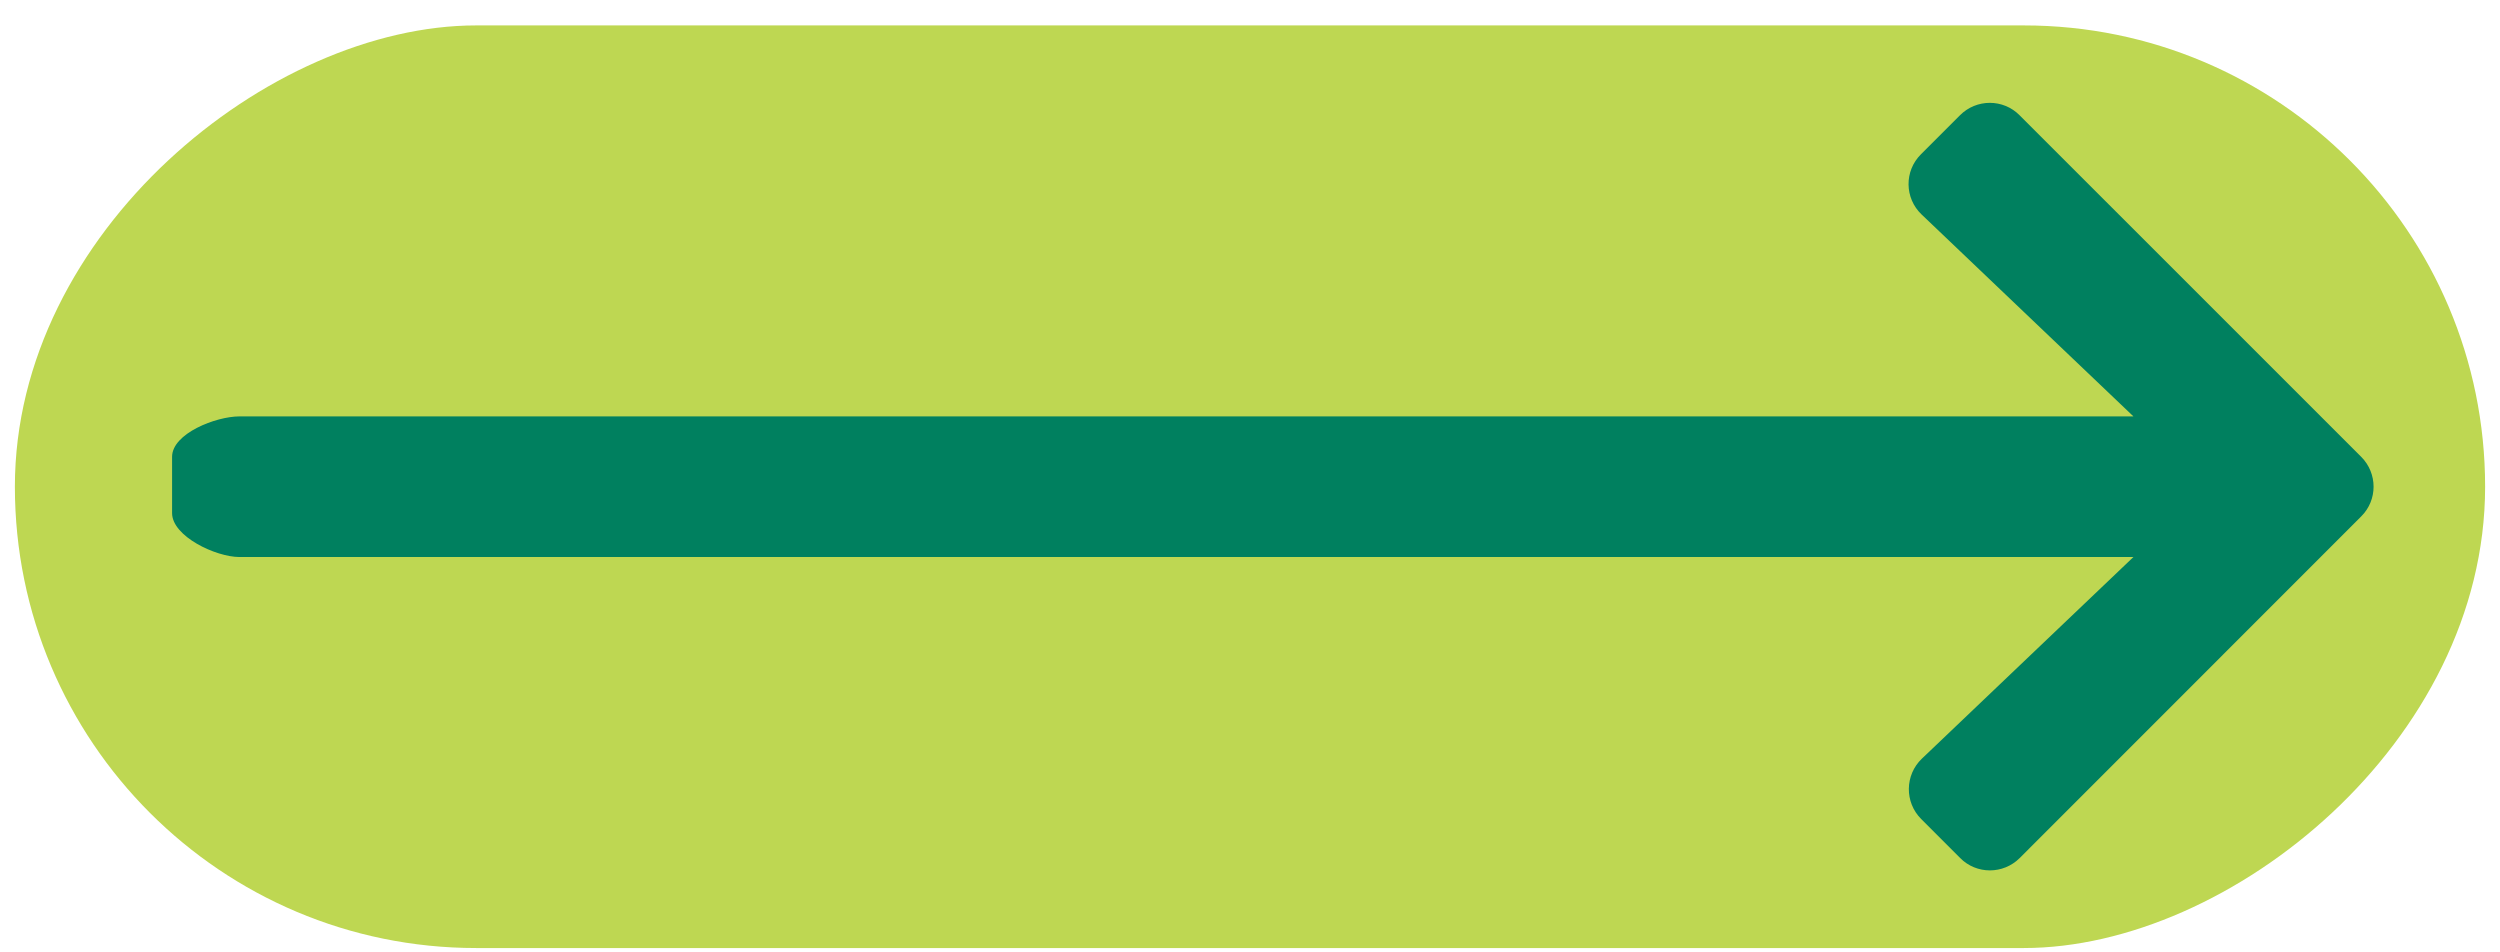
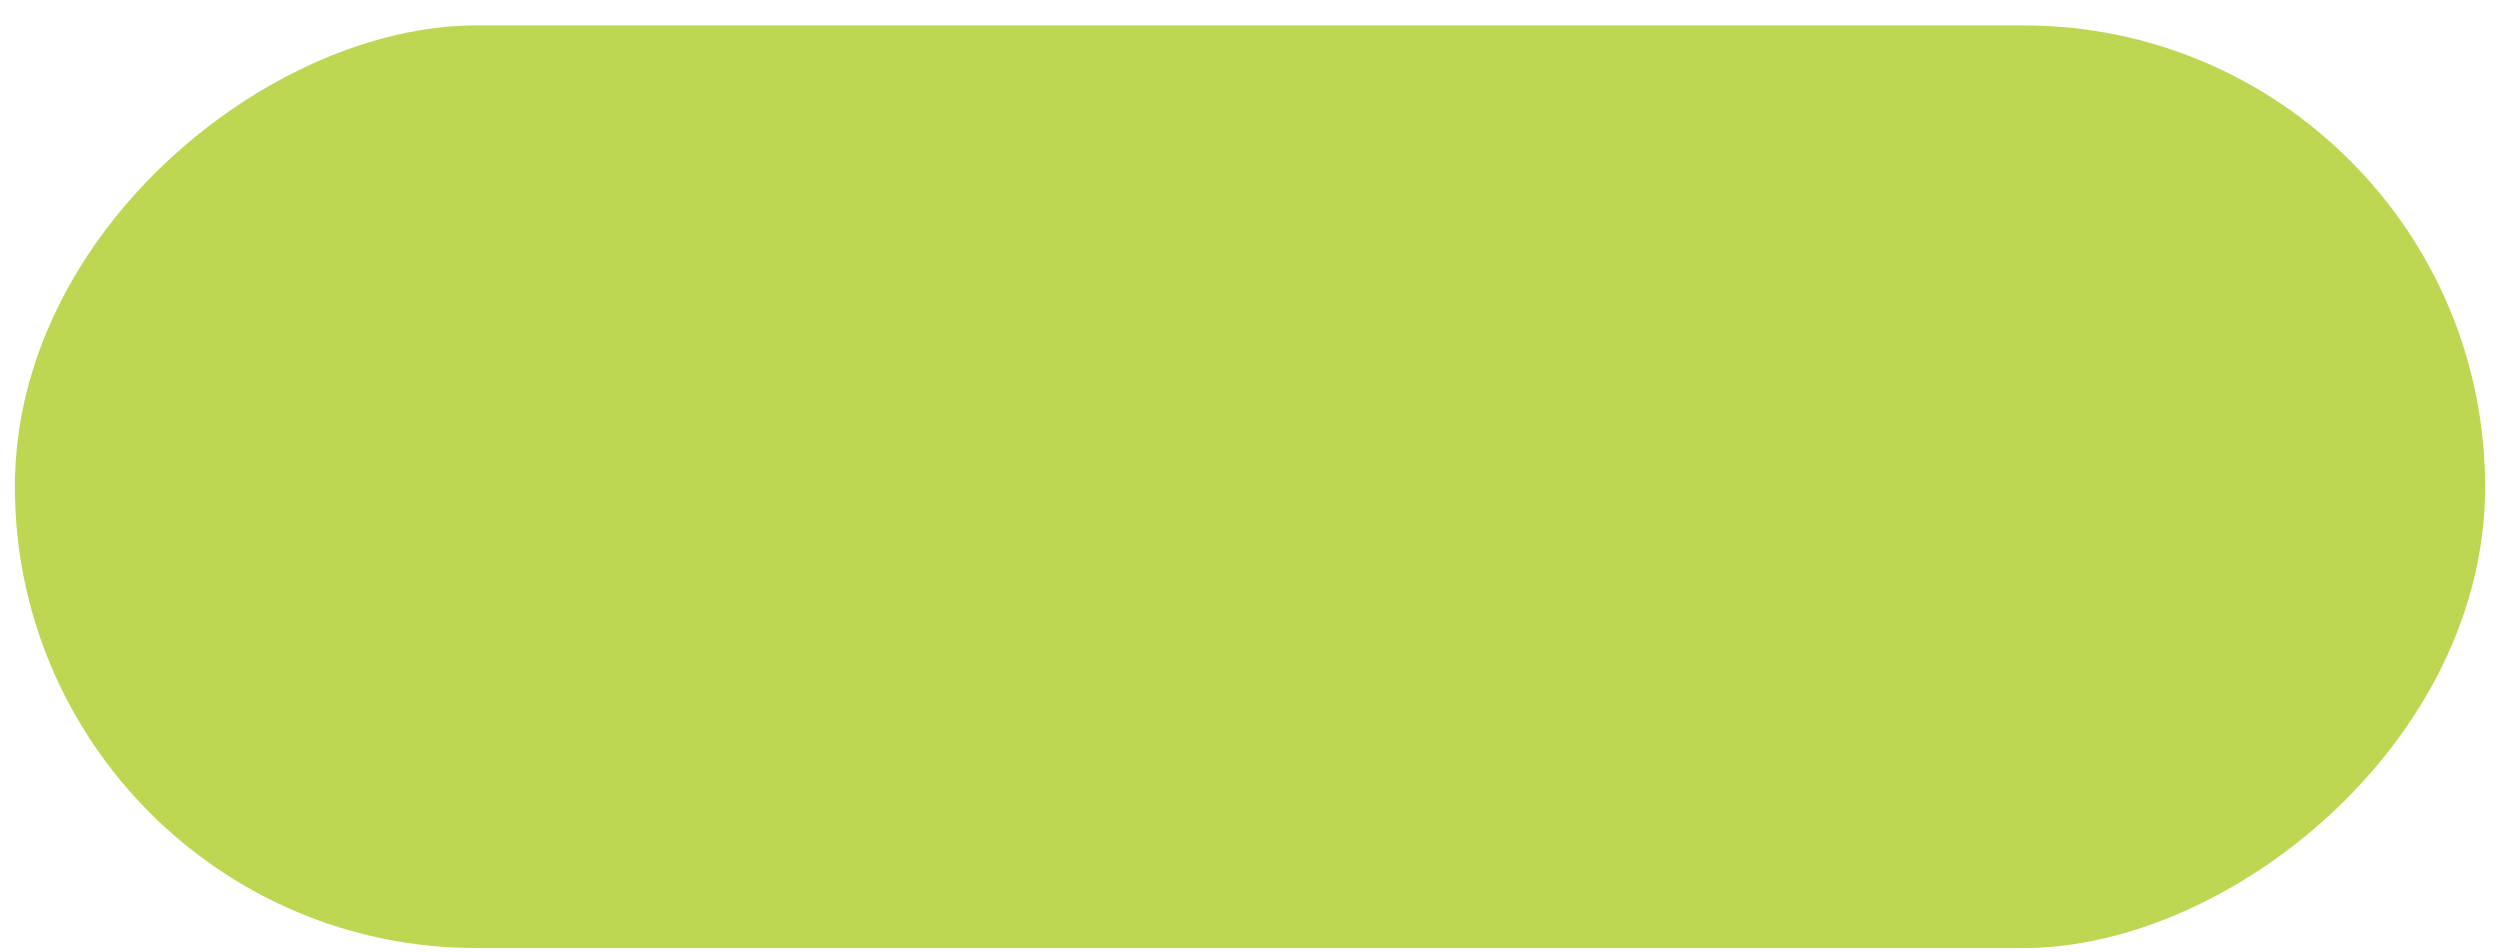
<svg xmlns="http://www.w3.org/2000/svg" width="84" height="32" viewBox="0 0 84 32" fill="none">
  <g clip-path="url(#clip0_590_1733)">
    <rect x="83.5" y="0.854" width="31" height="83" rx="15.5" transform="rotate(90 83.5 0.854)" fill="#BED752" />
-     <path d="M64.545 5.183L65.856 3.872C66.41 3.317 67.308 3.317 67.857 3.872L79.336 15.349C79.891 15.905 79.891 16.802 79.336 17.352L67.863 28.829C67.308 29.384 66.41 29.384 65.861 28.829L64.551 27.518C63.99 26.957 64.001 26.041 64.574 25.492L71.683 18.716L8.045 18.716C7.26 18.716 5.782 18.025 5.782 17.24L5.782 15.349C5.782 14.564 7.26 13.991 8.045 13.991L71.683 13.991L64.568 7.209C63.99 6.66 63.978 5.745 64.545 5.183Z" fill="#00805F" />
  </g>
  <defs>
    <clipPath id="clip0_590_1733">
      <rect x="83.5" y="0.854" width="31" height="83" rx="15.5" transform="rotate(90 83.5 0.854)" fill="white" />
    </clipPath>
  </defs>
</svg>